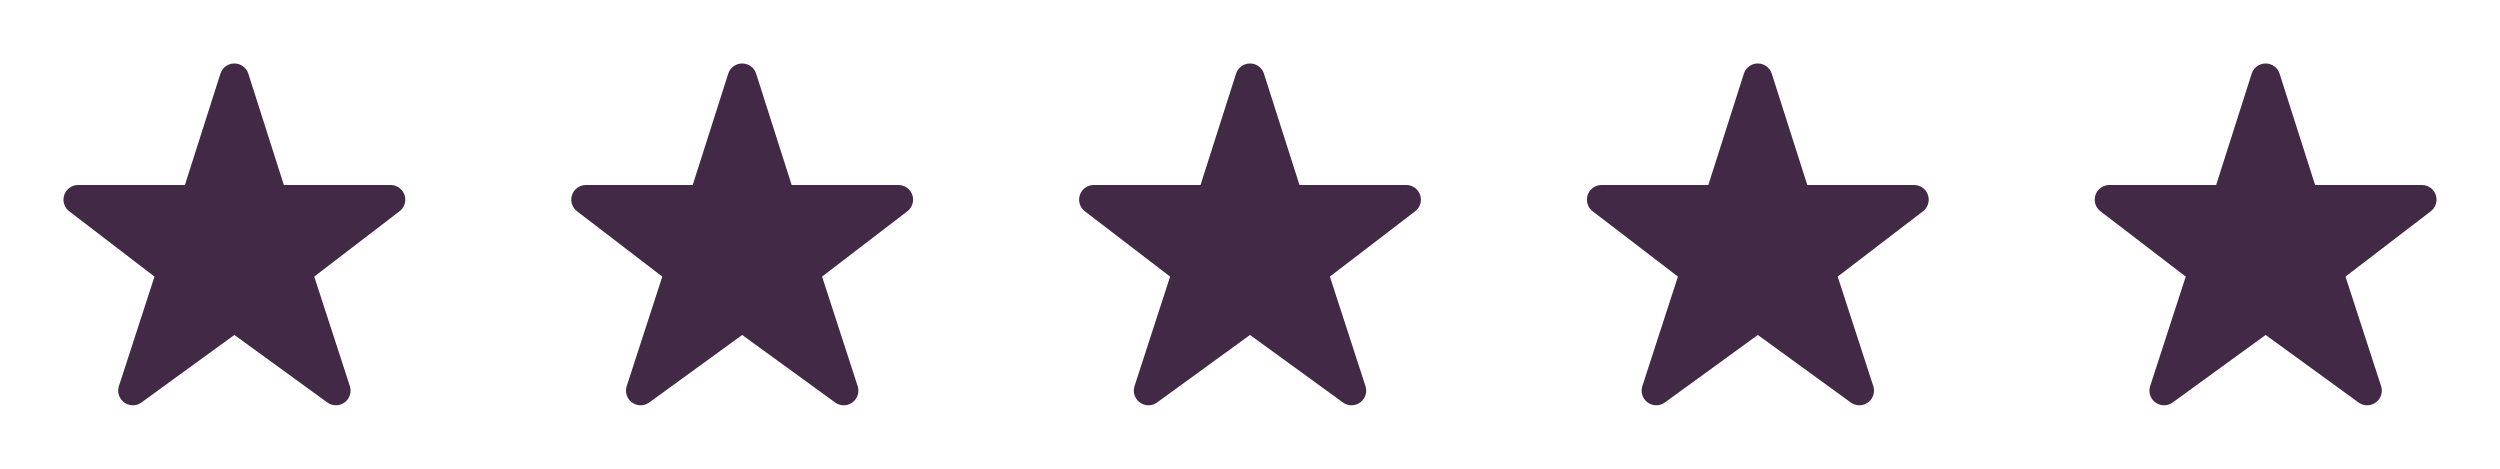
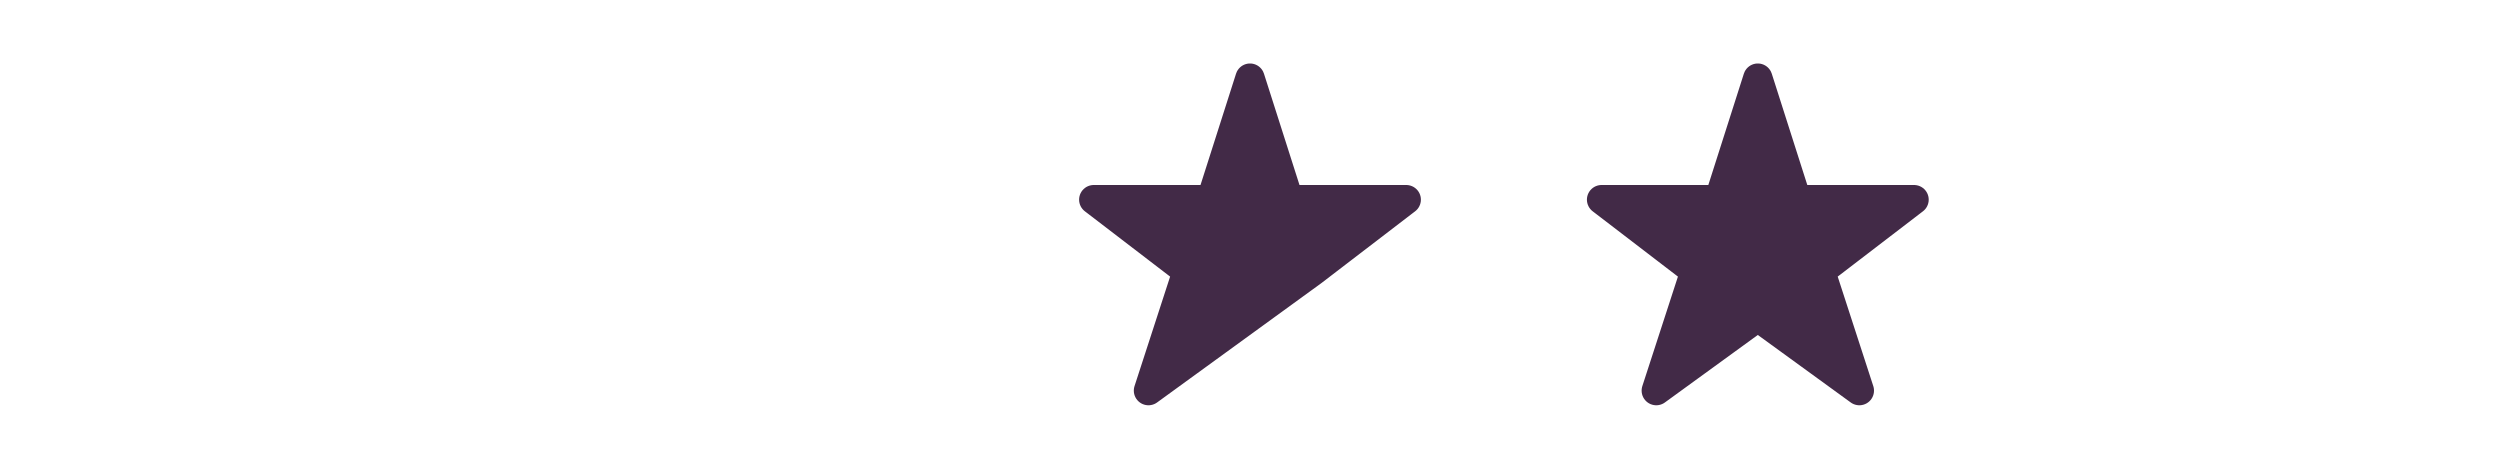
<svg xmlns="http://www.w3.org/2000/svg" width="128" height="24" viewBox="0 0 128 24" fill="none">
-   <path d="M12 4L13.986 10.222H20L15.213 13.889L17.199 20L12 16.223L6.801 20L8.787 13.889L4 10.222H10.014L12 4Z" fill="#422A47" stroke="#422A47" stroke-width="1.5" stroke-miterlimit="10" stroke-linecap="round" stroke-linejoin="round" />
-   <path d="M38 4L39.986 10.222H46L41.213 13.889L43.199 20L38 16.223L32.801 20L34.787 13.889L30 10.222H36.014L38 4Z" fill="#422A47" stroke="#422A47" stroke-width="1.5" stroke-miterlimit="10" stroke-linecap="round" stroke-linejoin="round" />
-   <path d="M64 4L65.986 10.222H72L67.213 13.889L69.199 20L64 16.223L58.801 20L60.787 13.889L56 10.222H62.014L64 4Z" fill="#422A47" stroke="#422A47" stroke-width="1.5" stroke-miterlimit="10" stroke-linecap="round" stroke-linejoin="round" />
+   <path d="M64 4L65.986 10.222H72L67.213 13.889L64 16.223L58.801 20L60.787 13.889L56 10.222H62.014L64 4Z" fill="#422A47" stroke="#422A47" stroke-width="1.5" stroke-miterlimit="10" stroke-linecap="round" stroke-linejoin="round" />
  <path d="M90 4L91.986 10.222H98L93.213 13.889L95.199 20L90 16.223L84.801 20L86.787 13.889L82 10.222H88.014L90 4Z" fill="#422A47" stroke="#422A47" stroke-width="1.5" stroke-miterlimit="10" stroke-linecap="round" stroke-linejoin="round" />
-   <path d="M116 4L117.986 10.222H124L119.213 13.889L121.199 20L116 16.223L110.801 20L112.787 13.889L108 10.222H114.014L116 4Z" fill="#422A47" stroke="#422A47" stroke-width="1.5" stroke-miterlimit="10" stroke-linecap="round" stroke-linejoin="round" />
</svg>